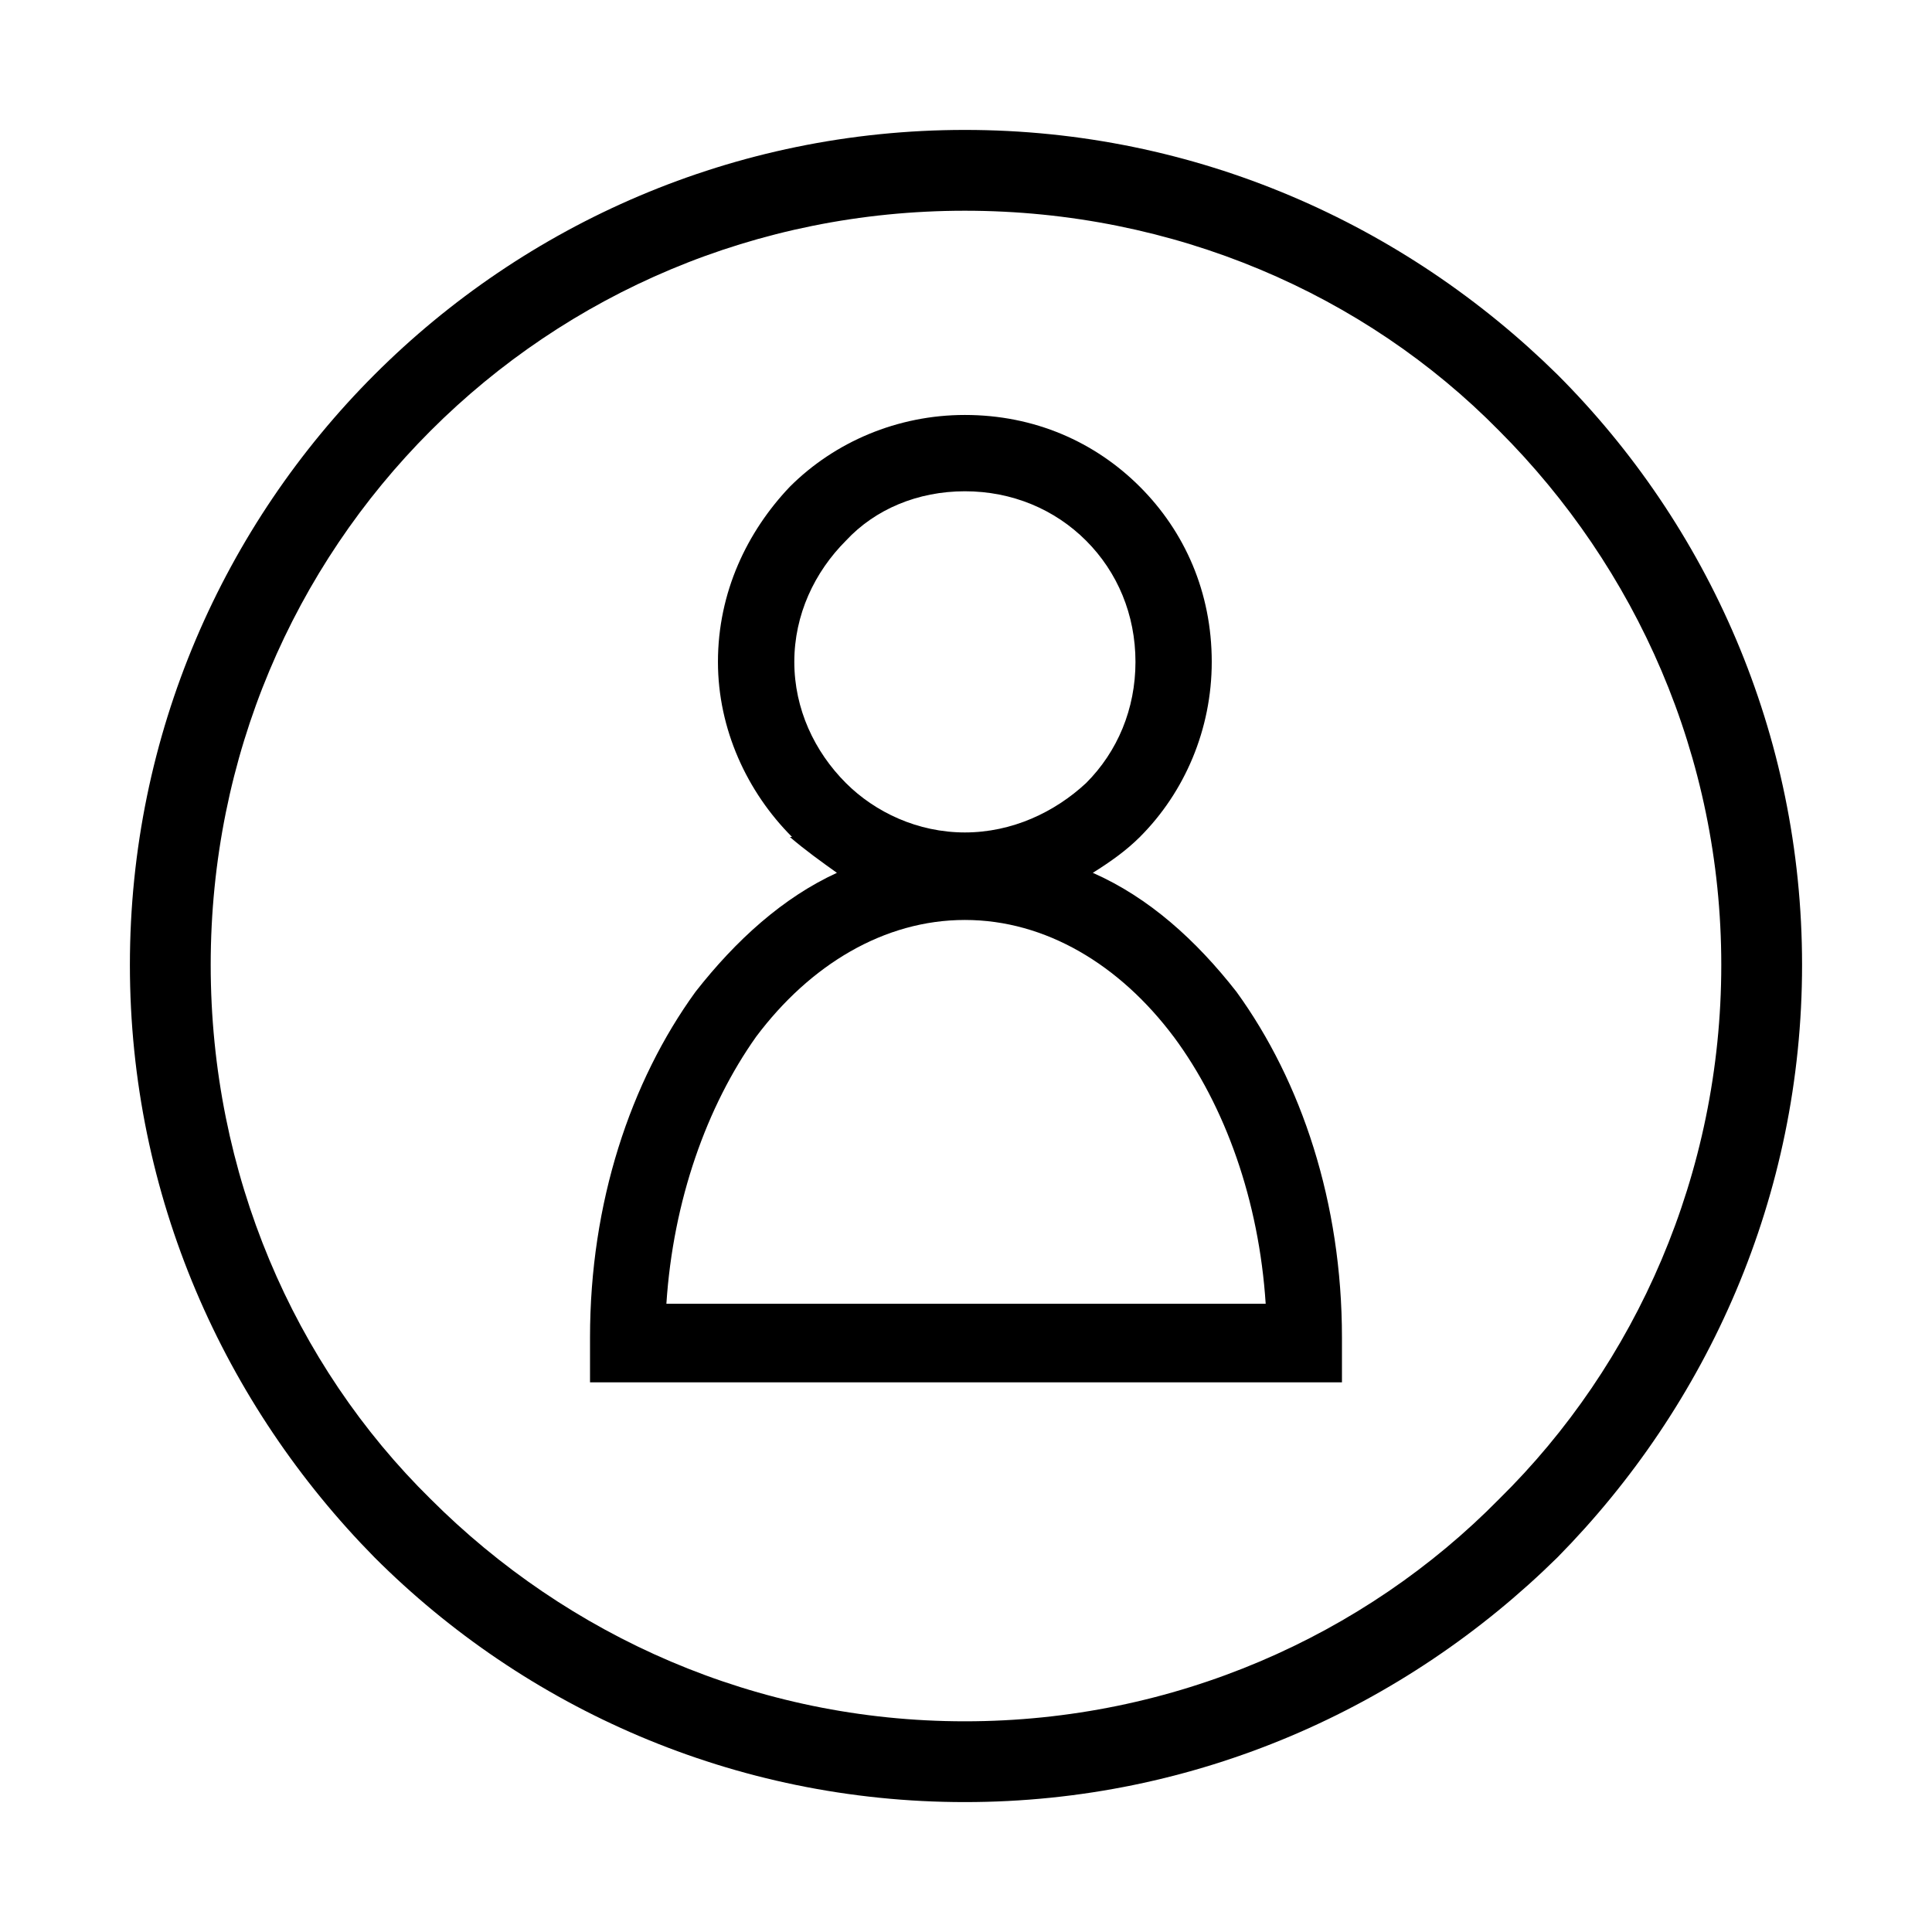
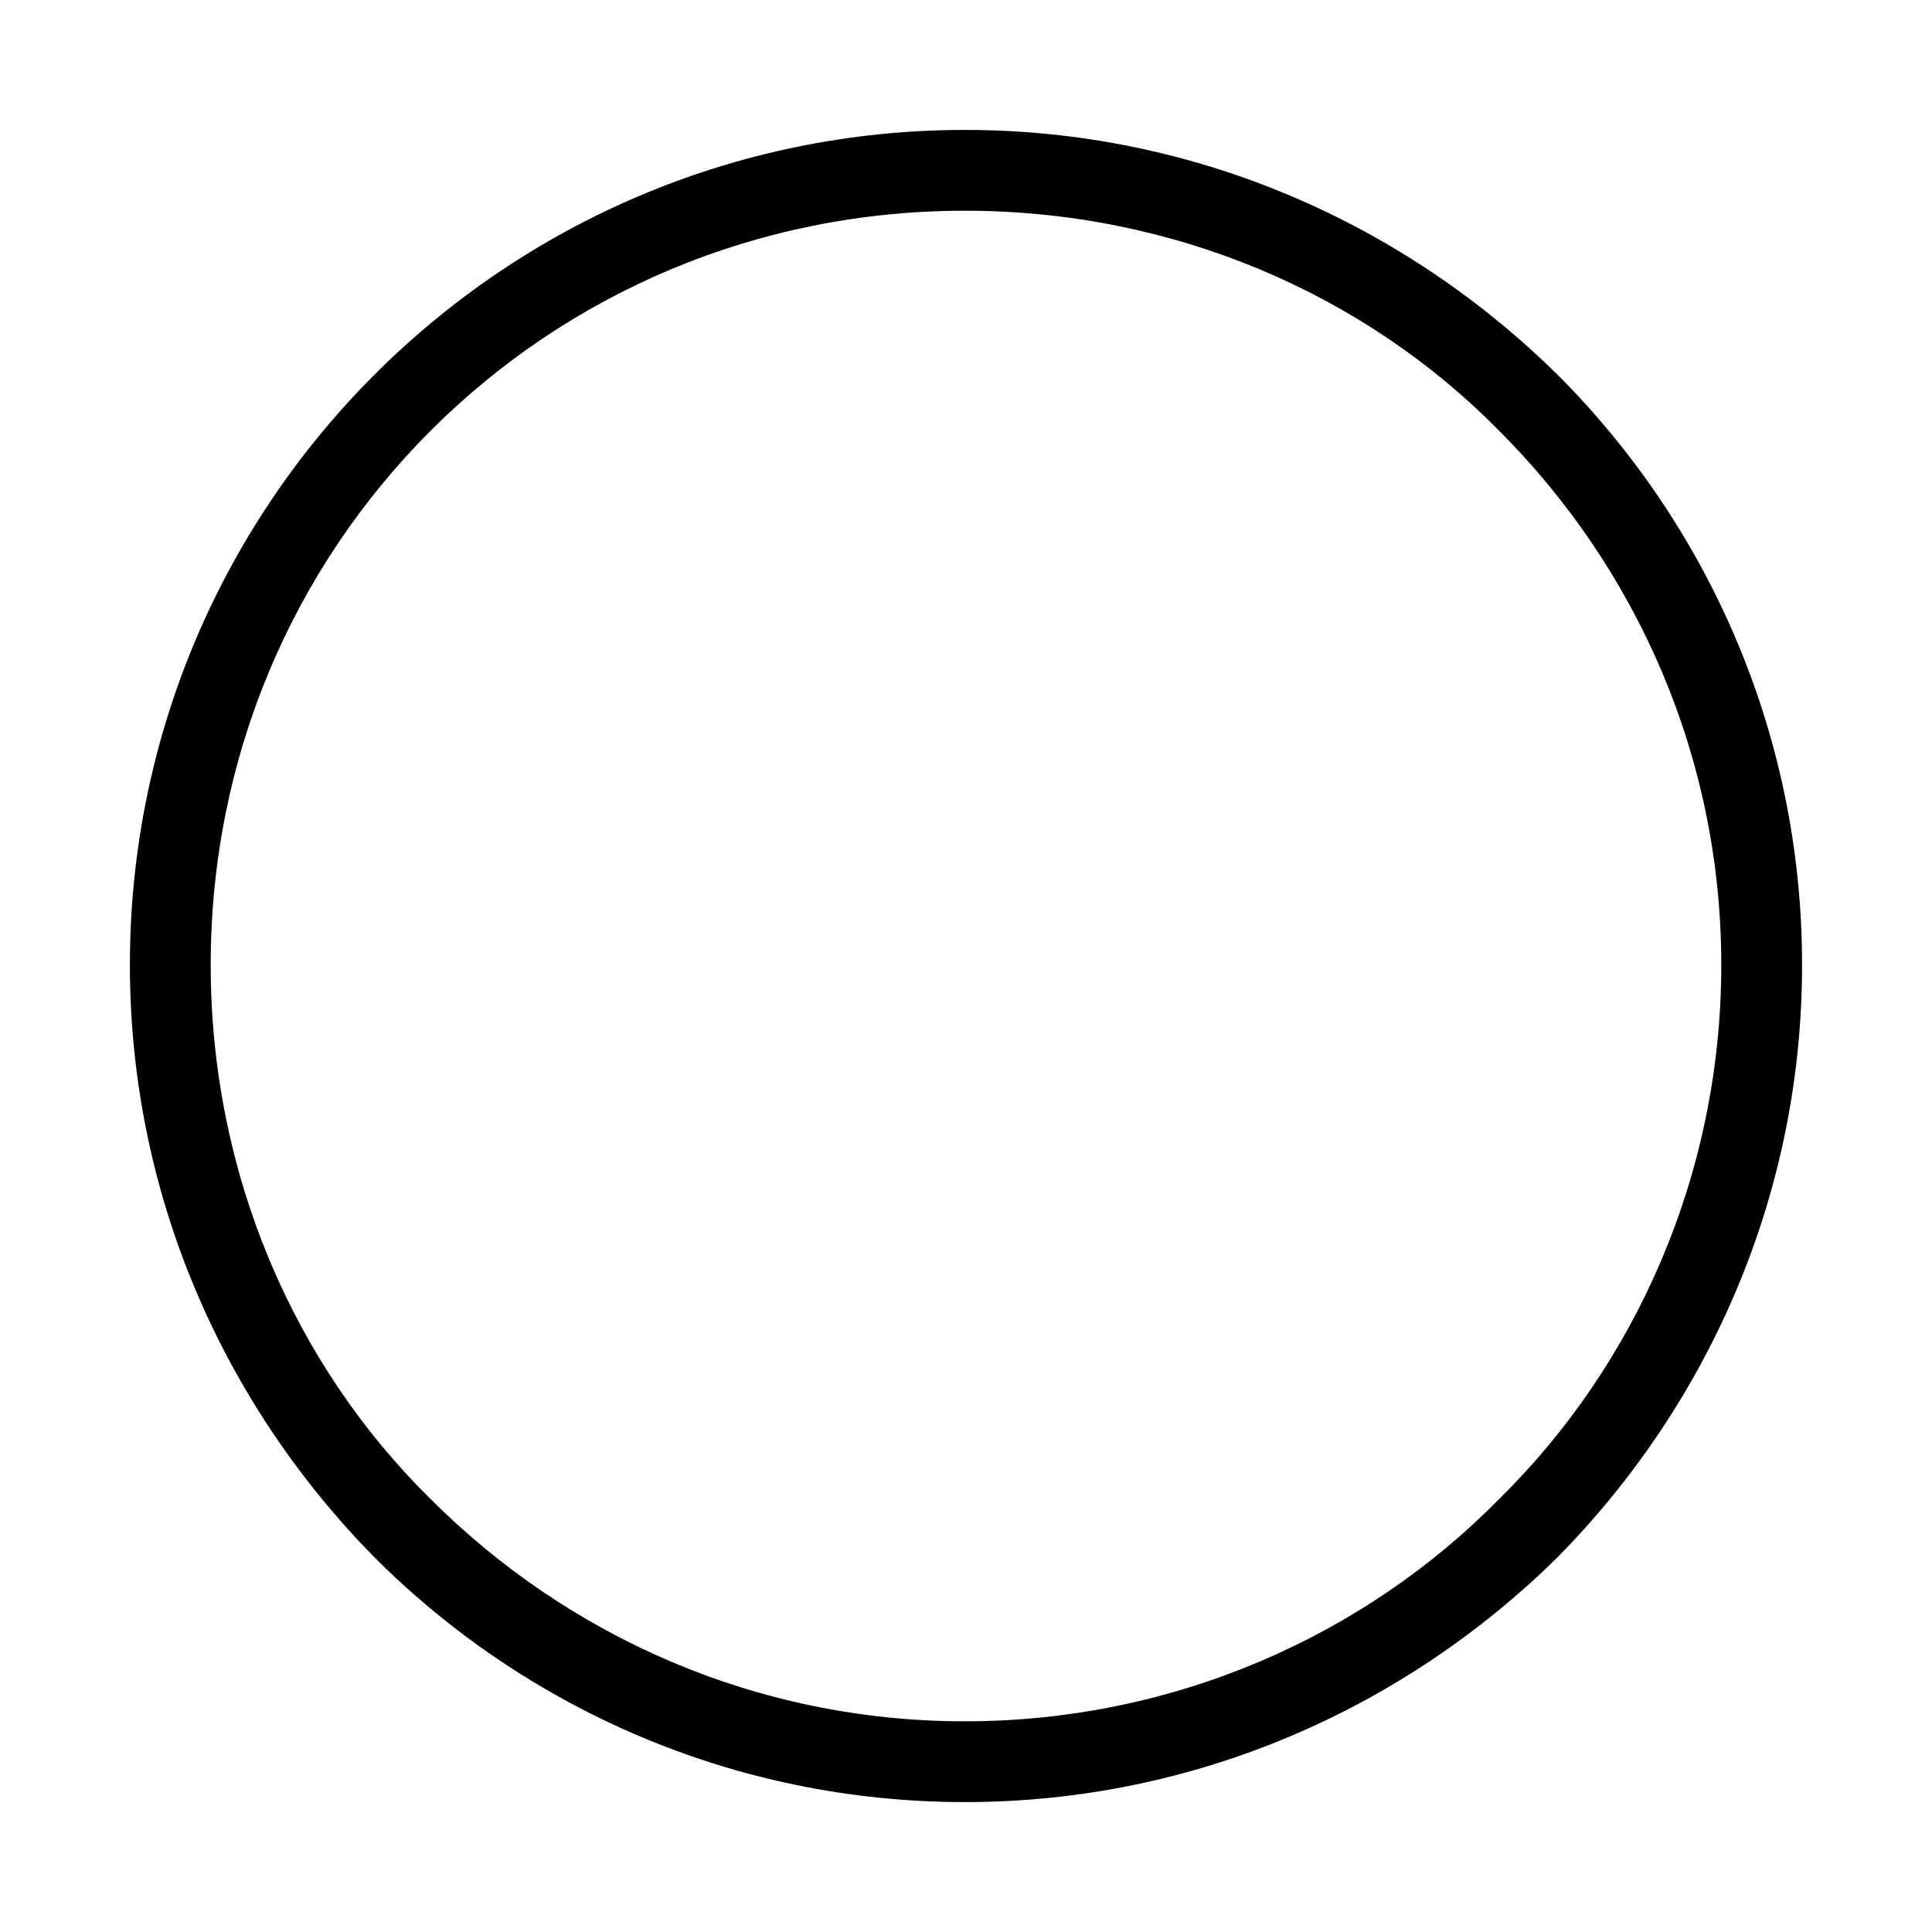
<svg xmlns="http://www.w3.org/2000/svg" fill="#000000" width="800px" height="800px" version="1.1" viewBox="144 144 512 512">
  <g>
-     <path d="m433.61 375.31c14.871 6.543 27.363 17.844 38.066 31.523 17.25 23.793 27.957 55.914 27.957 91.602v11.898h-199.27v-11.898c0-35.688 10.707-67.809 27.957-91.602 10.707-13.68 23.199-24.98 37.473-31.523-4.164-2.973-8.328-5.949-12.492-9.516h0.594c-11.895-11.895-19.629-28.551-19.629-46.395 0-18.438 7.734-34.5 19.035-46.395 11.895-11.895 28.551-19.035 46.395-19.035 18.438 0 34.5 7.137 46.395 19.035 11.895 11.895 19.035 27.957 19.035 46.395 0 17.844-7.137 34.5-19.035 46.395-3.57 3.57-7.734 6.543-12.492 9.516zm-1.785-88.031c-8.328-8.328-19.629-13.086-32.121-13.086-12.492 0-23.793 4.758-31.523 13.086-8.328 8.328-13.68 19.629-13.68 32.121 0 12.492 5.352 23.793 13.68 32.121 7.734 7.734 19.035 13.086 31.523 13.086 12.492 0 23.793-5.352 32.121-13.086 8.328-8.328 13.086-19.629 13.086-32.121 0-12.492-4.758-23.793-13.086-32.121zm23.199 131.45c-14.277-19.035-33.906-30.93-55.316-30.93-21.414 0-41.043 11.895-55.316 30.93-13.086 18.438-22.008 43.422-23.793 70.781h158.82c-1.785-27.363-10.707-52.344-24.387-70.781z" />
    <path d="m399.7 178.43c61.266 0 116.59 24.98 157.03 64.836 39.852 39.852 64.836 95.172 64.836 156.44s-24.98 116.59-64.836 157.03c-40.449 39.852-95.766 64.836-157.03 64.836s-116.59-24.98-156.44-64.836c-39.852-40.449-64.836-95.766-64.836-157.03s24.98-116.59 64.836-156.44c39.852-39.852 95.172-64.836 156.44-64.836zm141.57 79.707c-35.688-36.285-86.25-58.293-141.57-58.293-55.316 0-105.28 22.008-141.57 58.293-36.285 36.285-58.293 86.25-58.293 141.57s22.008 105.88 58.293 141.57c36.285 36.285 86.25 58.887 141.57 58.887 55.316 0 105.88-22.602 141.57-58.887 36.285-35.688 58.887-86.25 58.887-141.57s-22.602-105.28-58.887-141.57z" />
  </g>
</svg>